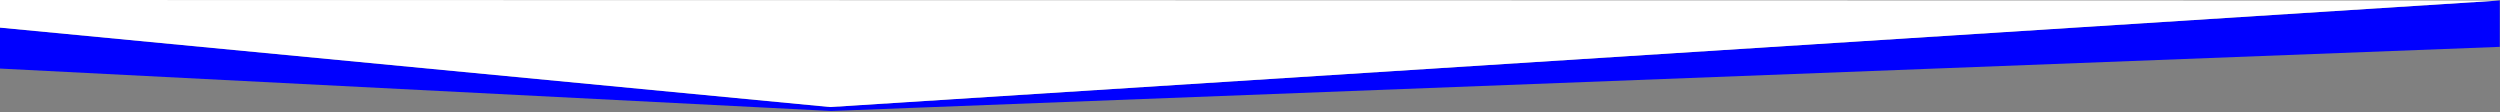
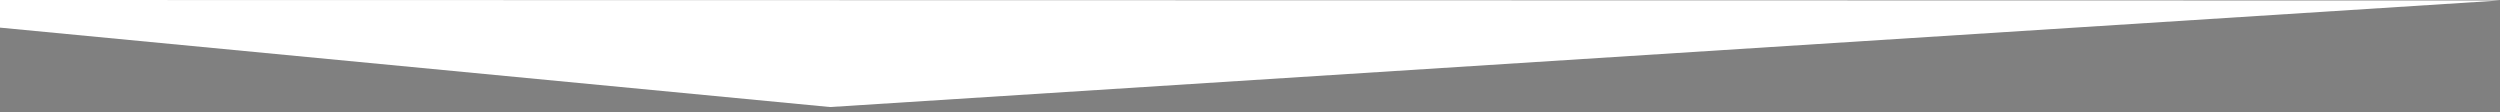
<svg xmlns="http://www.w3.org/2000/svg" width="2560" height="115" viewBox="0 0 677.333 30.427" version="1.1" id="svg18">
  <rect x="0" y="0" width="677.333" height="30.427" fill="#808080" stroke="none" />
  <defs id="defs12" />
  <g id="layer1">
-     <path style="fill:#0000ff;stroke:none;stroke-width:0.265px;stroke-linecap:butt;stroke-linejoin:miter;stroke-opacity:1" d="M 677.261,0.134 V 12.695 L 225.175,30.068 0,18.575 V 7.484 L 224.907,28.999 Z" id="path20" />
    <path style="fill:#ffffff;stroke:none;stroke-width:0.265px;stroke-linecap:butt;stroke-linejoin:miter;stroke-opacity:1" d="M 0,7.484 -0.134,0 677.261,0.134 224.907,28.999 Z" id="path831" />
  </g>
</svg>